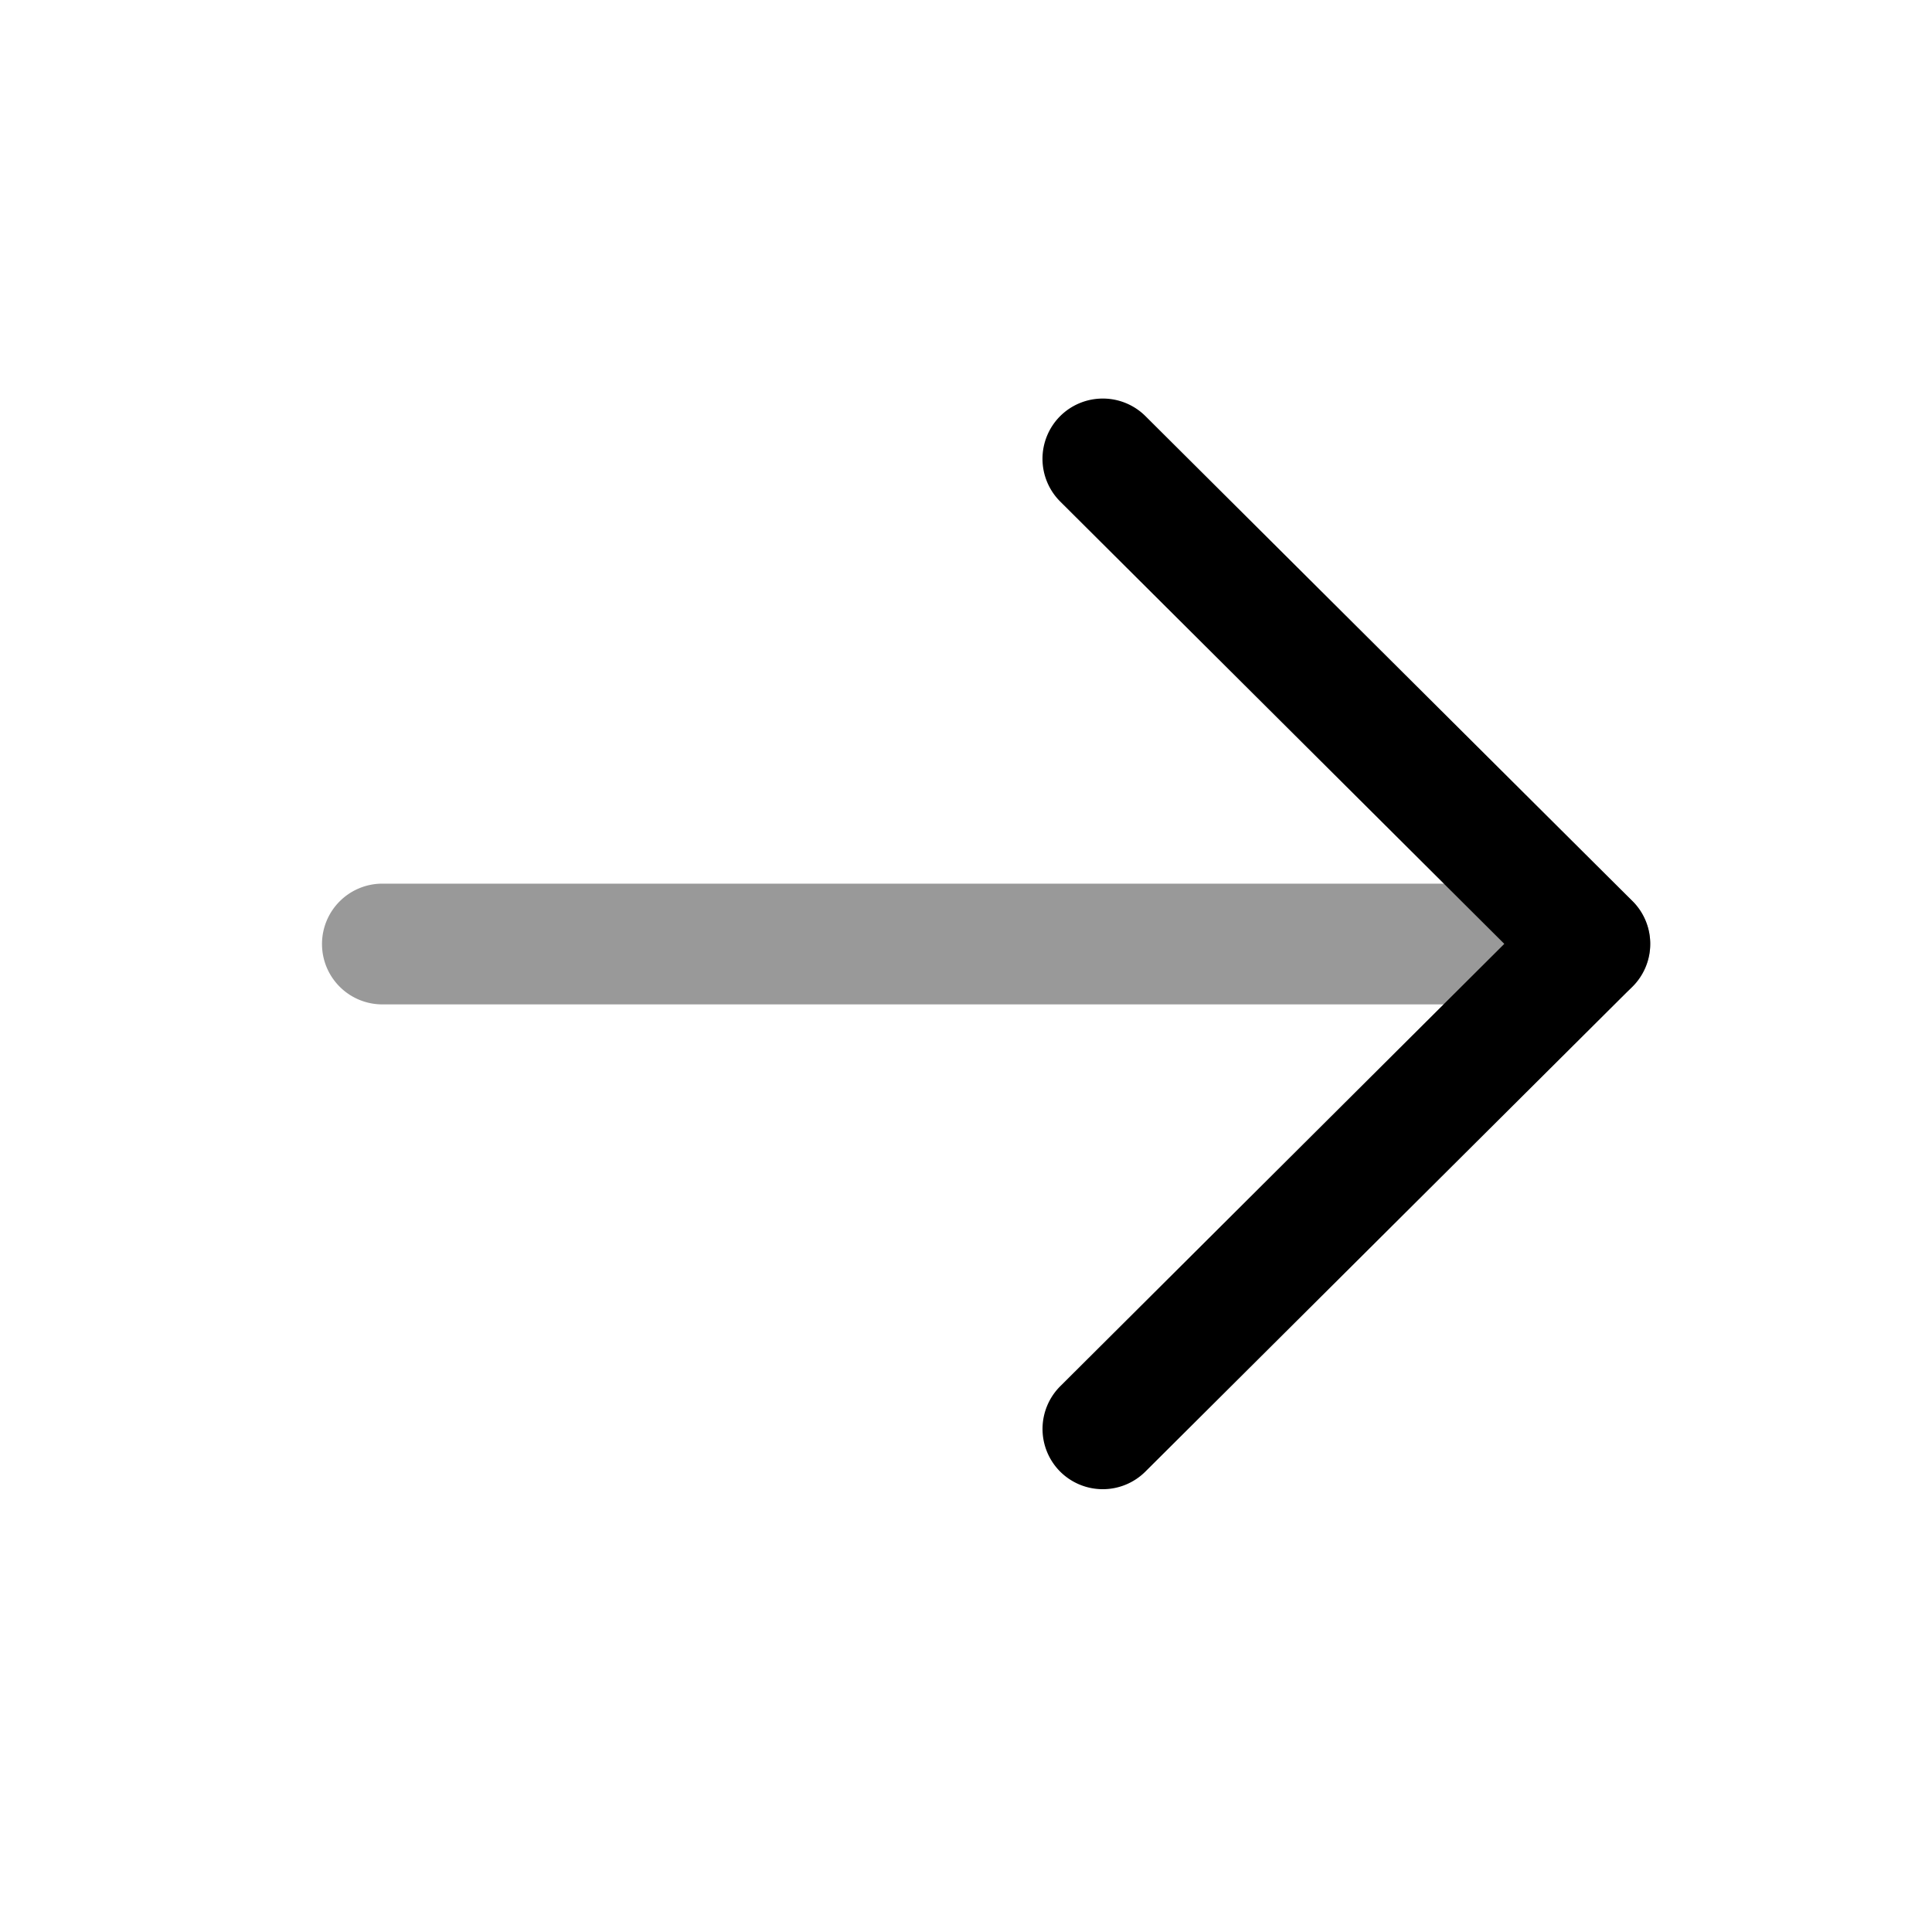
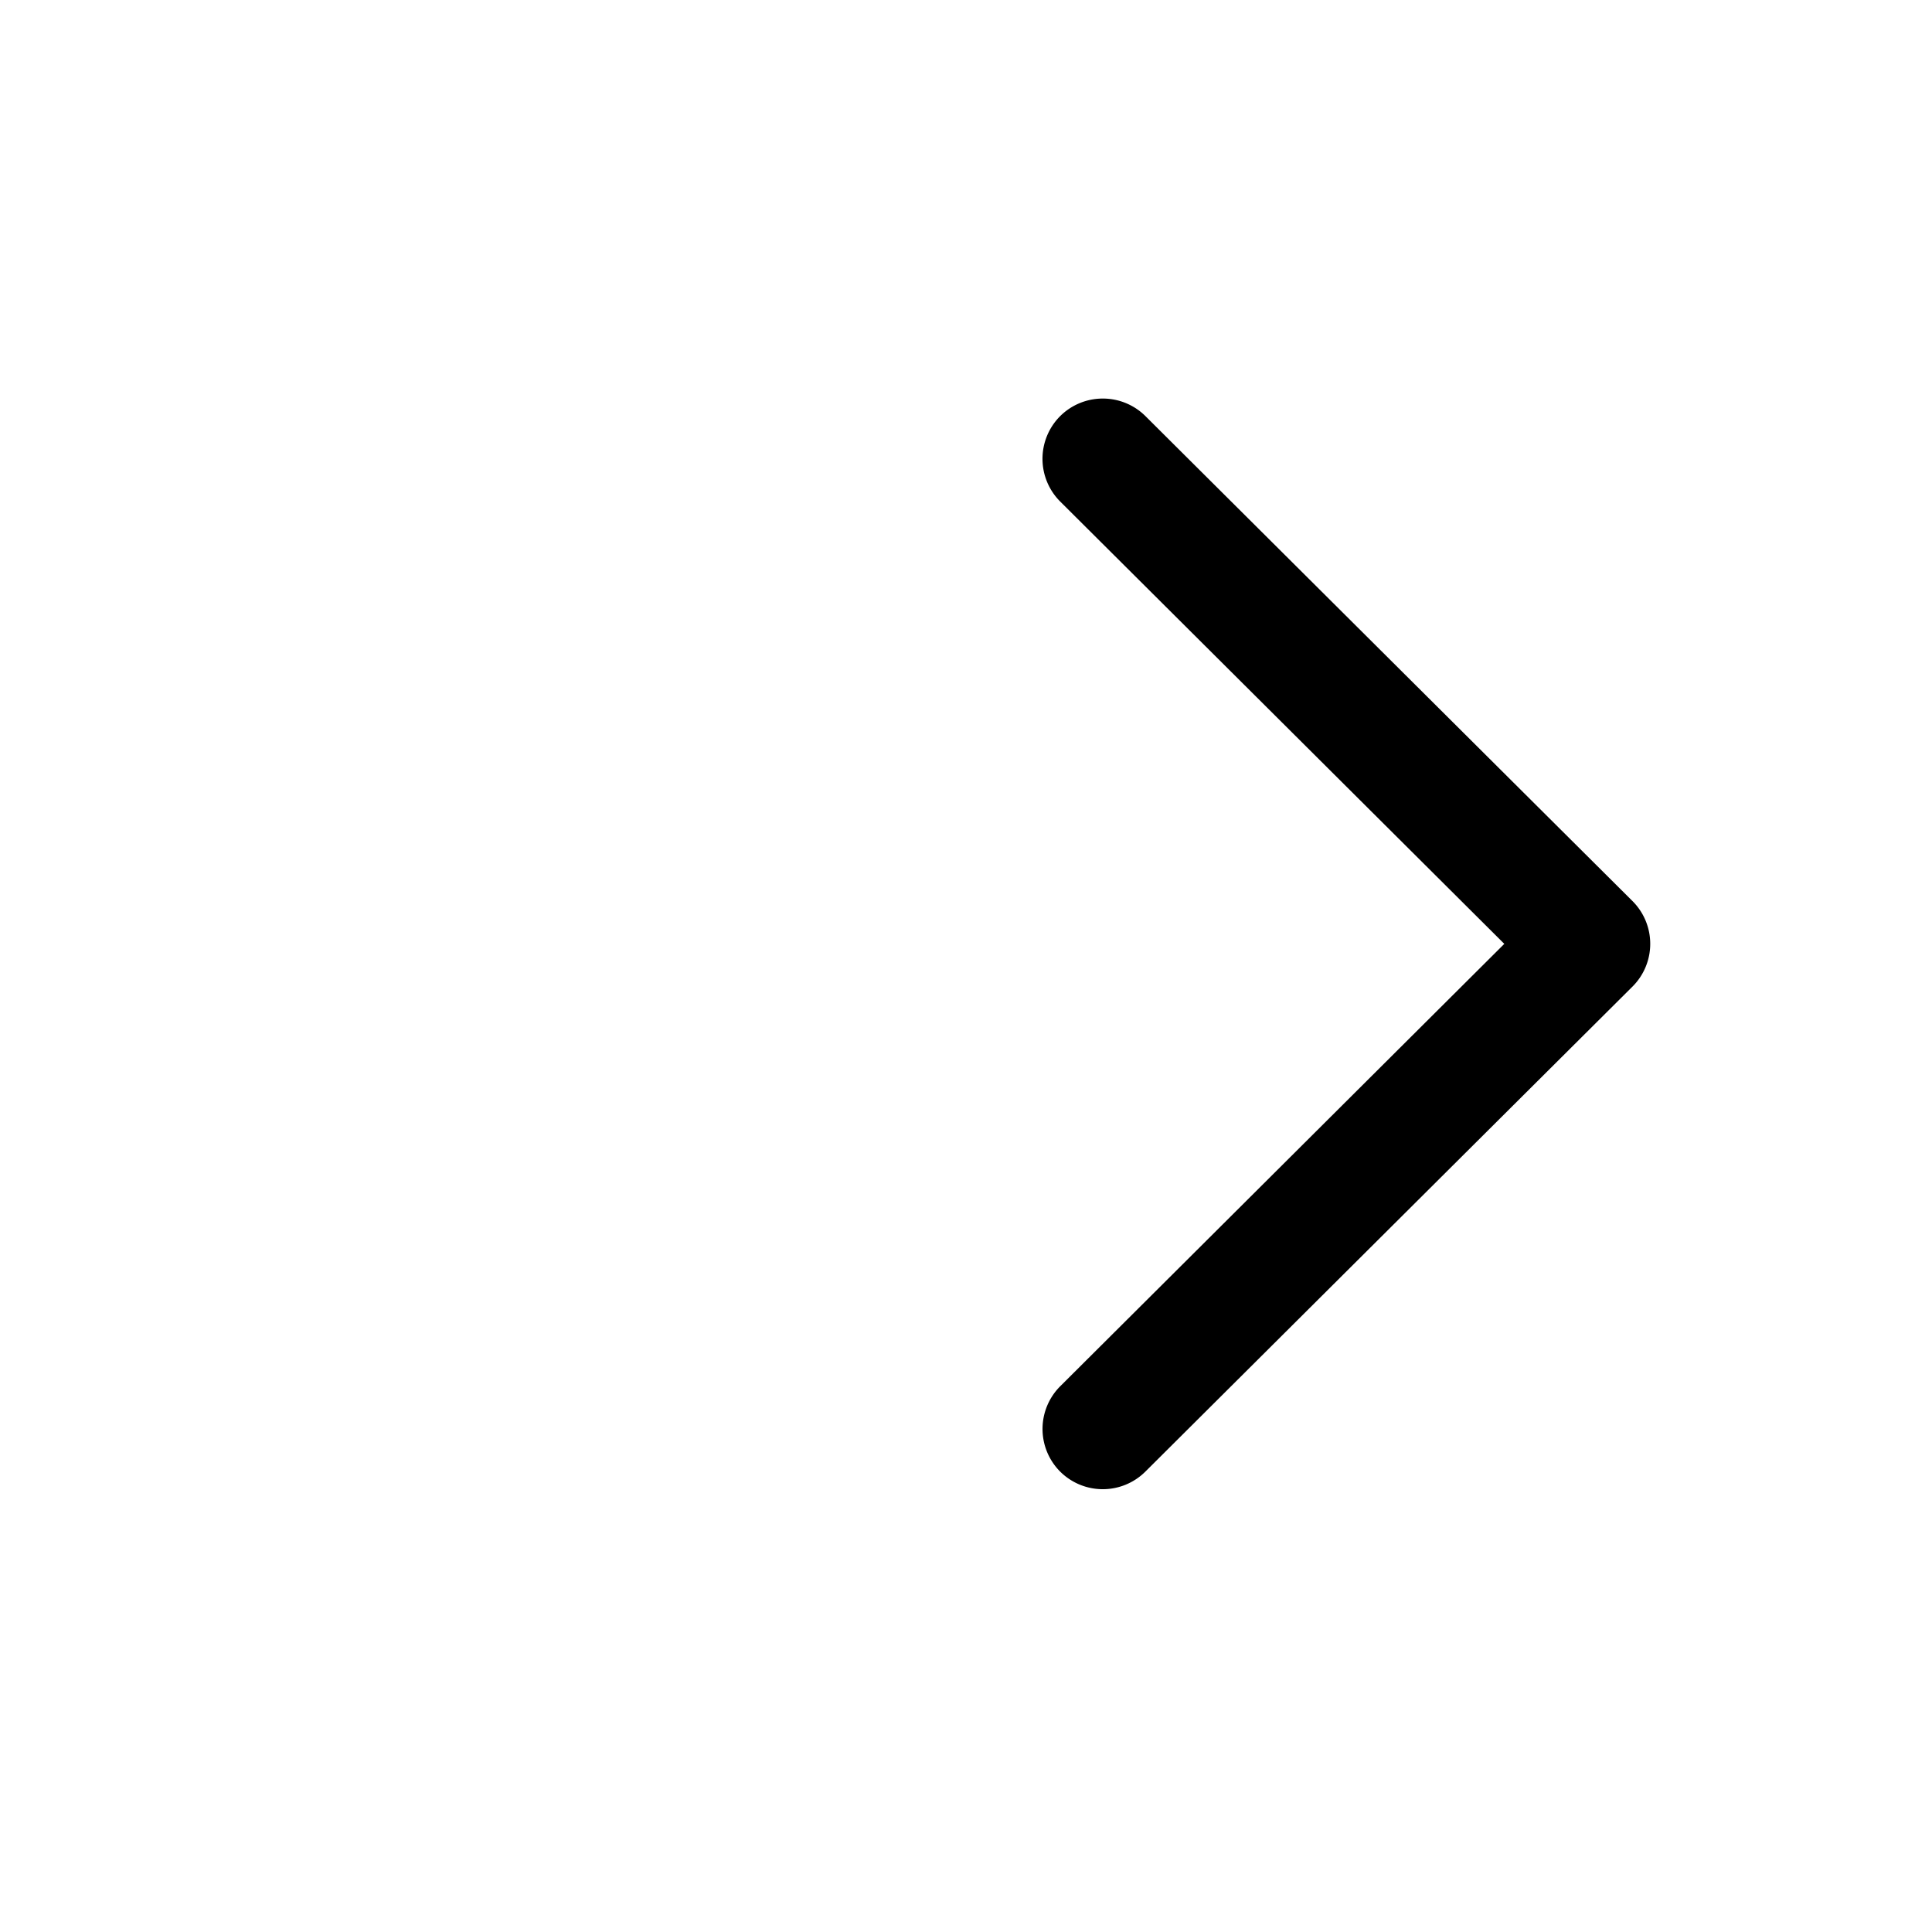
<svg xmlns="http://www.w3.org/2000/svg" viewBox="0 0 24 24">
  <g stroke-linejoin="round">
-     <path d="M4.75 10.977a.75.75 0 0 0-.75.75.75.75 0 0 0 .75.75h15a.75.75 0 0 0 .75-.75.75.75 0 0 0-.75-.75z" opacity=".4" />
    <path d="M13.7 4.951a.75.75 0 0 0-.532.22.75.75 0 0 0 .004 1.061l5.515 5.493-5.515 5.494a.75.75 0 0 0-.004 1.06.75.75 0 0 0 1.06.002l6.051-6.025a.75.75 0 0 0 0-1.063L14.23 5.17a.75.75 0 0 0-.53-.219" />
  </g>
</svg>